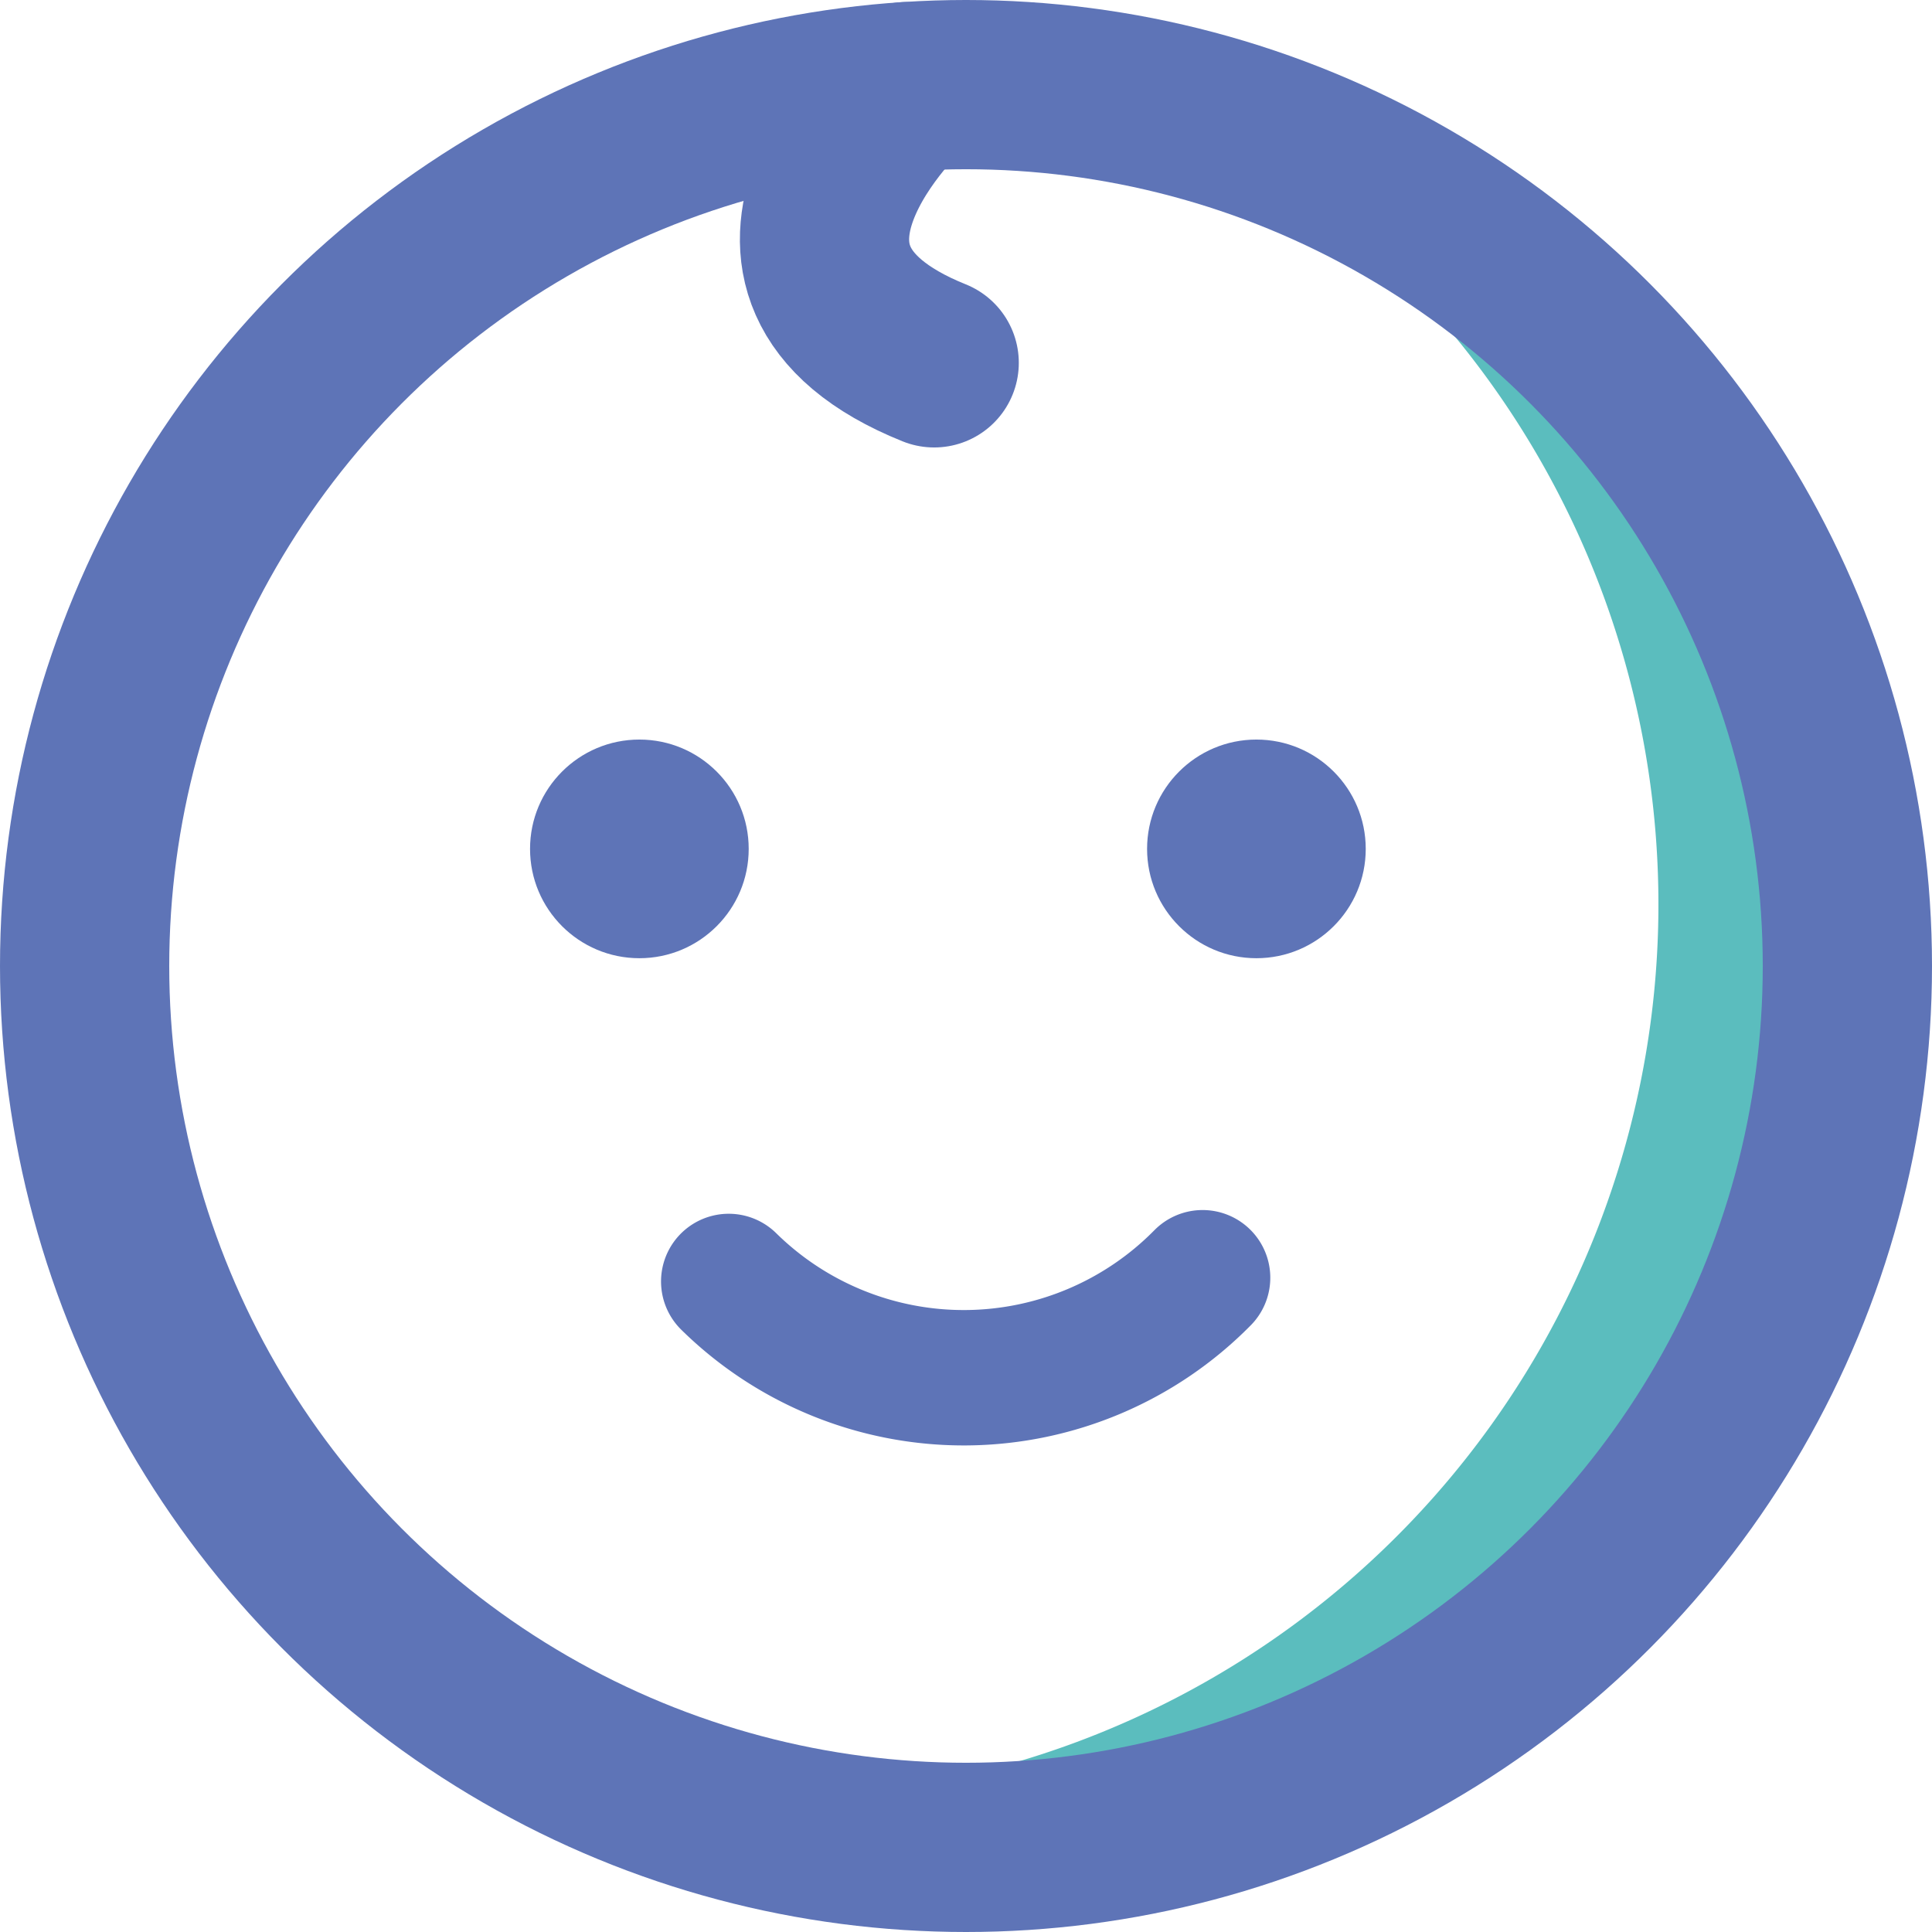
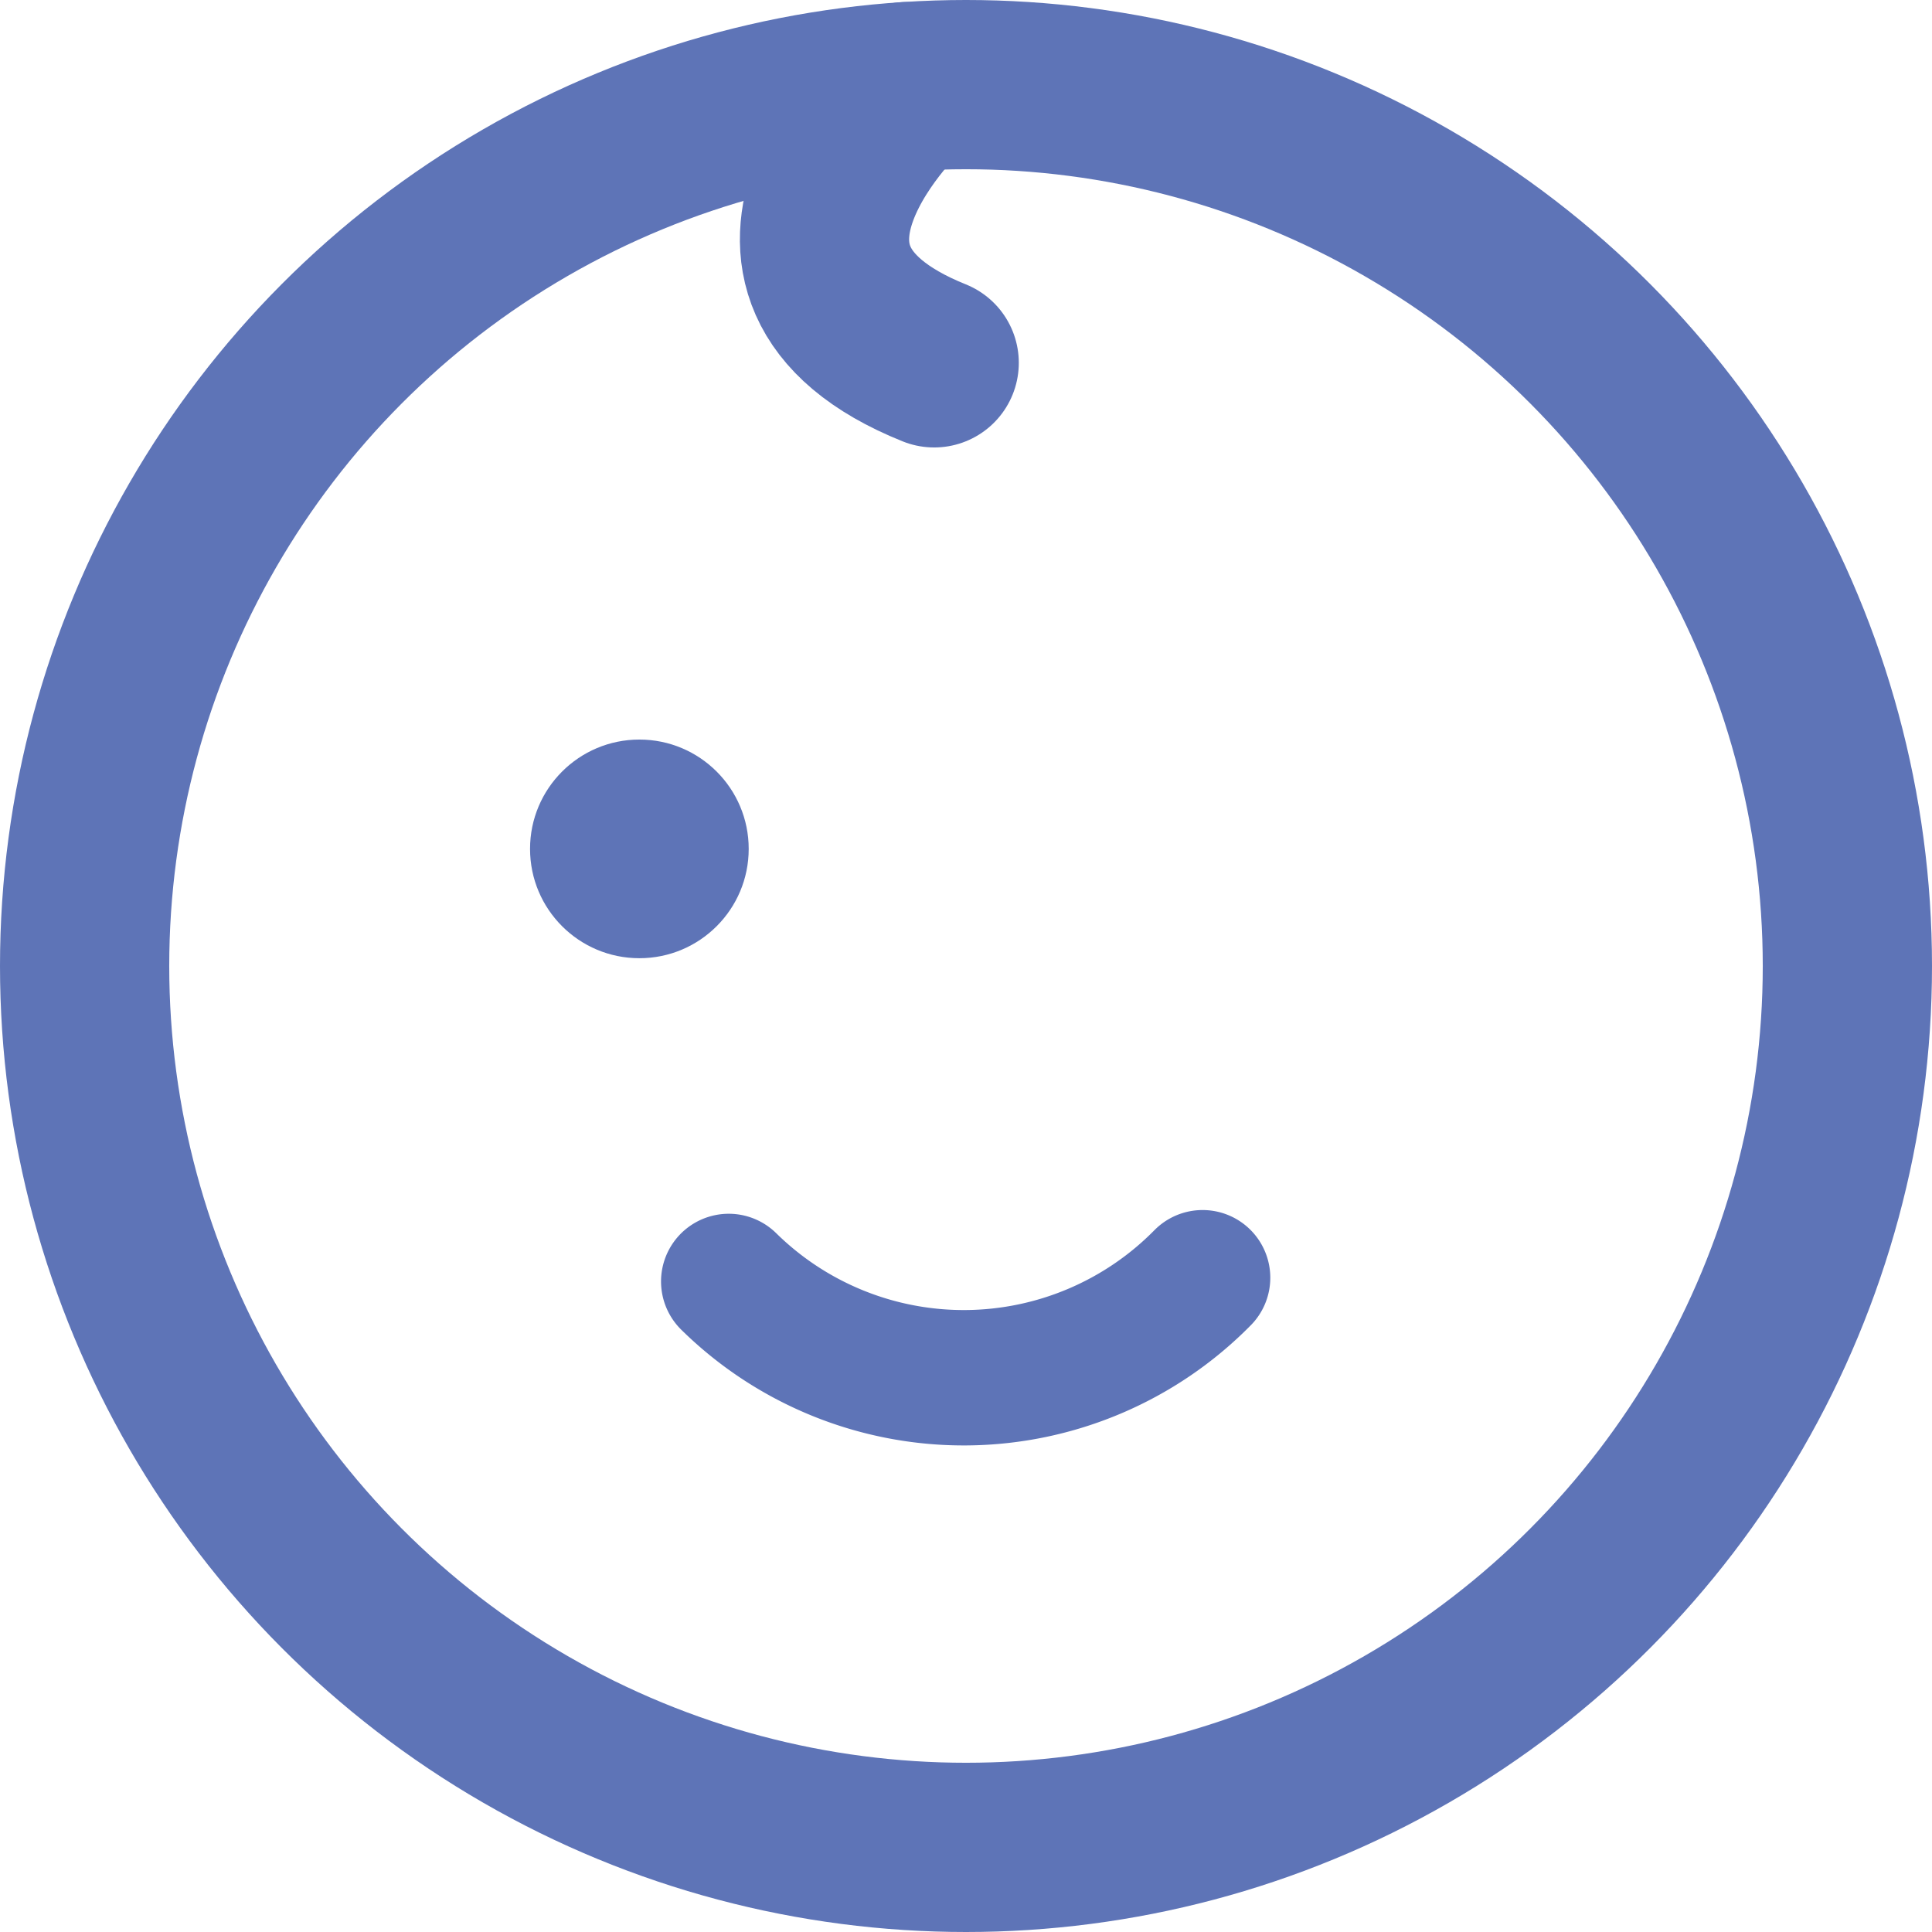
<svg xmlns="http://www.w3.org/2000/svg" id="Слой_1" data-name="Слой 1" viewBox="0 0 57.08 57.08">
  <defs>
    <style>.cls-1{fill:#5bbdbe;}.cls-2,.cls-4{fill:none;stroke:#5e74b7;stroke-linecap:round;stroke-linejoin:round;}.cls-2{stroke-width:5px;}.cls-3{fill:#5e74b7;}.cls-4{stroke-width:4px;}</style>
  </defs>
  <title>1_1</title>
-   <path class="cls-1" d="M31.16,1.74a26.41,26.41,0,0,1-8.55,51.39,27.68,27.68,0,0,1-4.2-.33A26.41,26.41,0,1,0,31.16,1.74Z" />
  <circle class="cls-2" cx="28.54" cy="28.54" r="26.04" />
  <path class="cls-2" d="M26.77,2.56S20.83,8,27.6,10.72" />
  <circle class="cls-3" cx="18.89" cy="25.08" r="3.23" />
-   <circle class="cls-3" cx="37.12" cy="25.08" r="3.23" />
  <path class="cls-4" d="M21.53,37.86a9.9,9.9,0,0,0,14-.11" />
</svg>